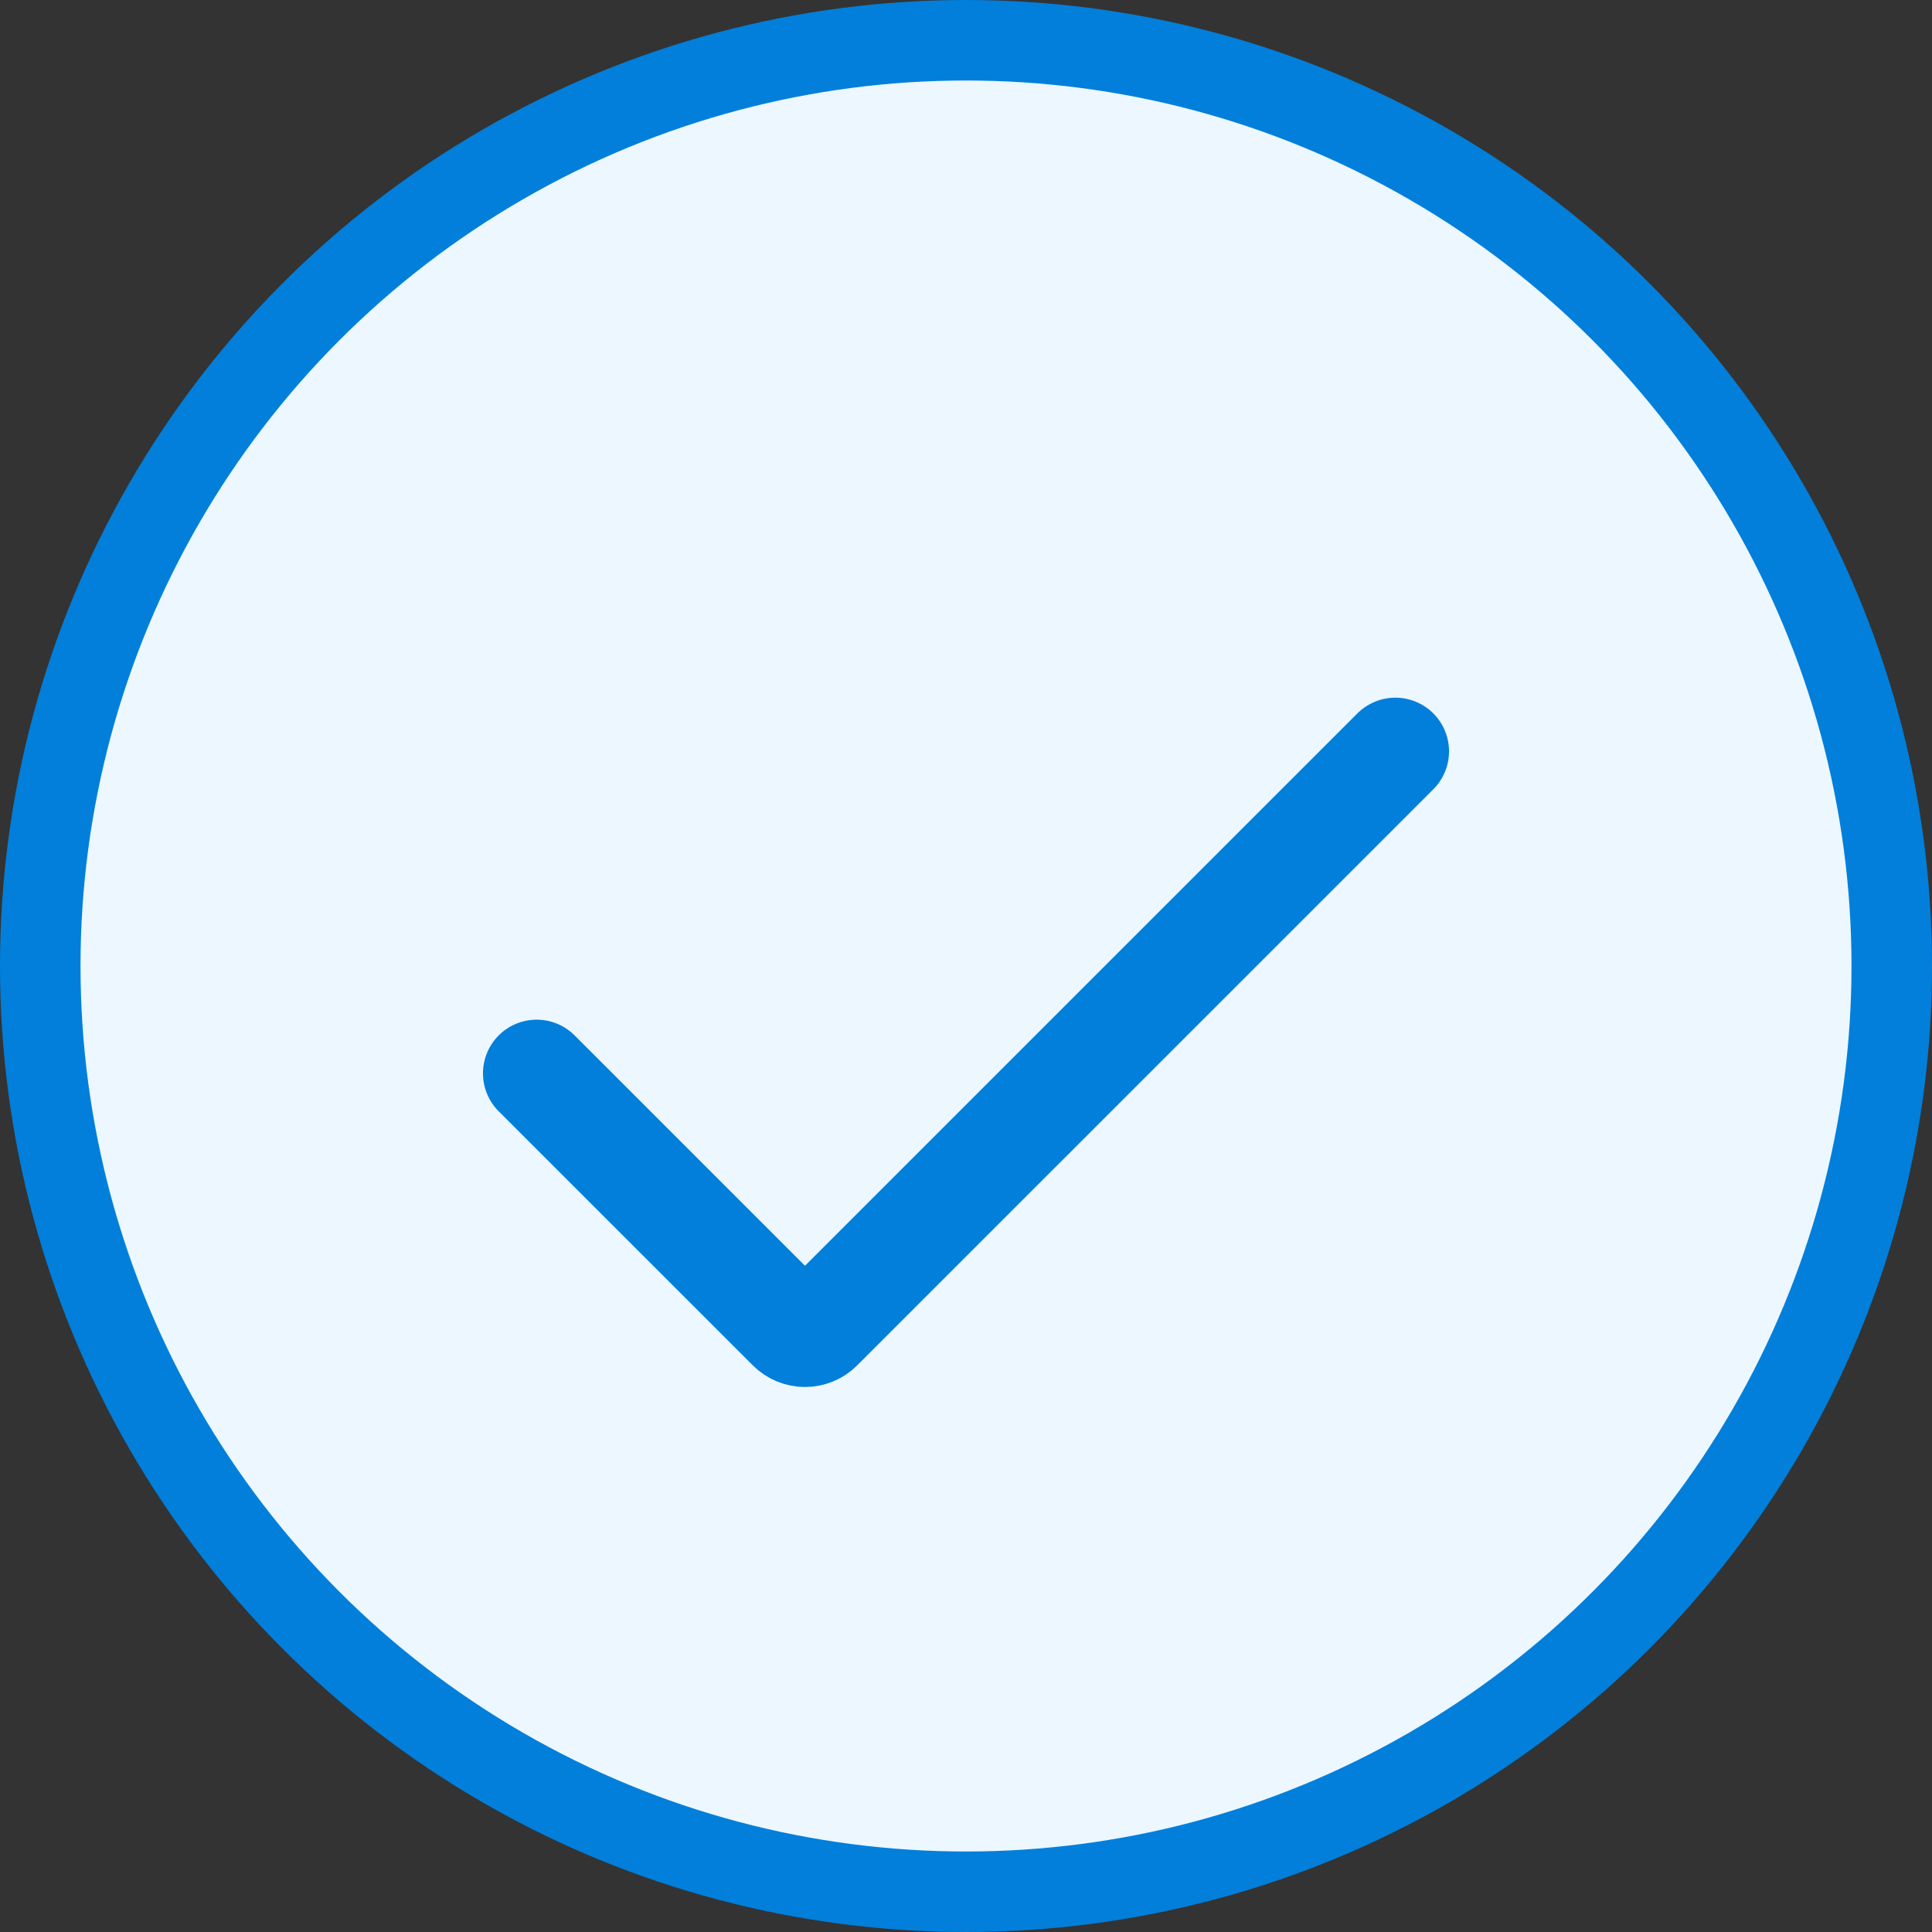
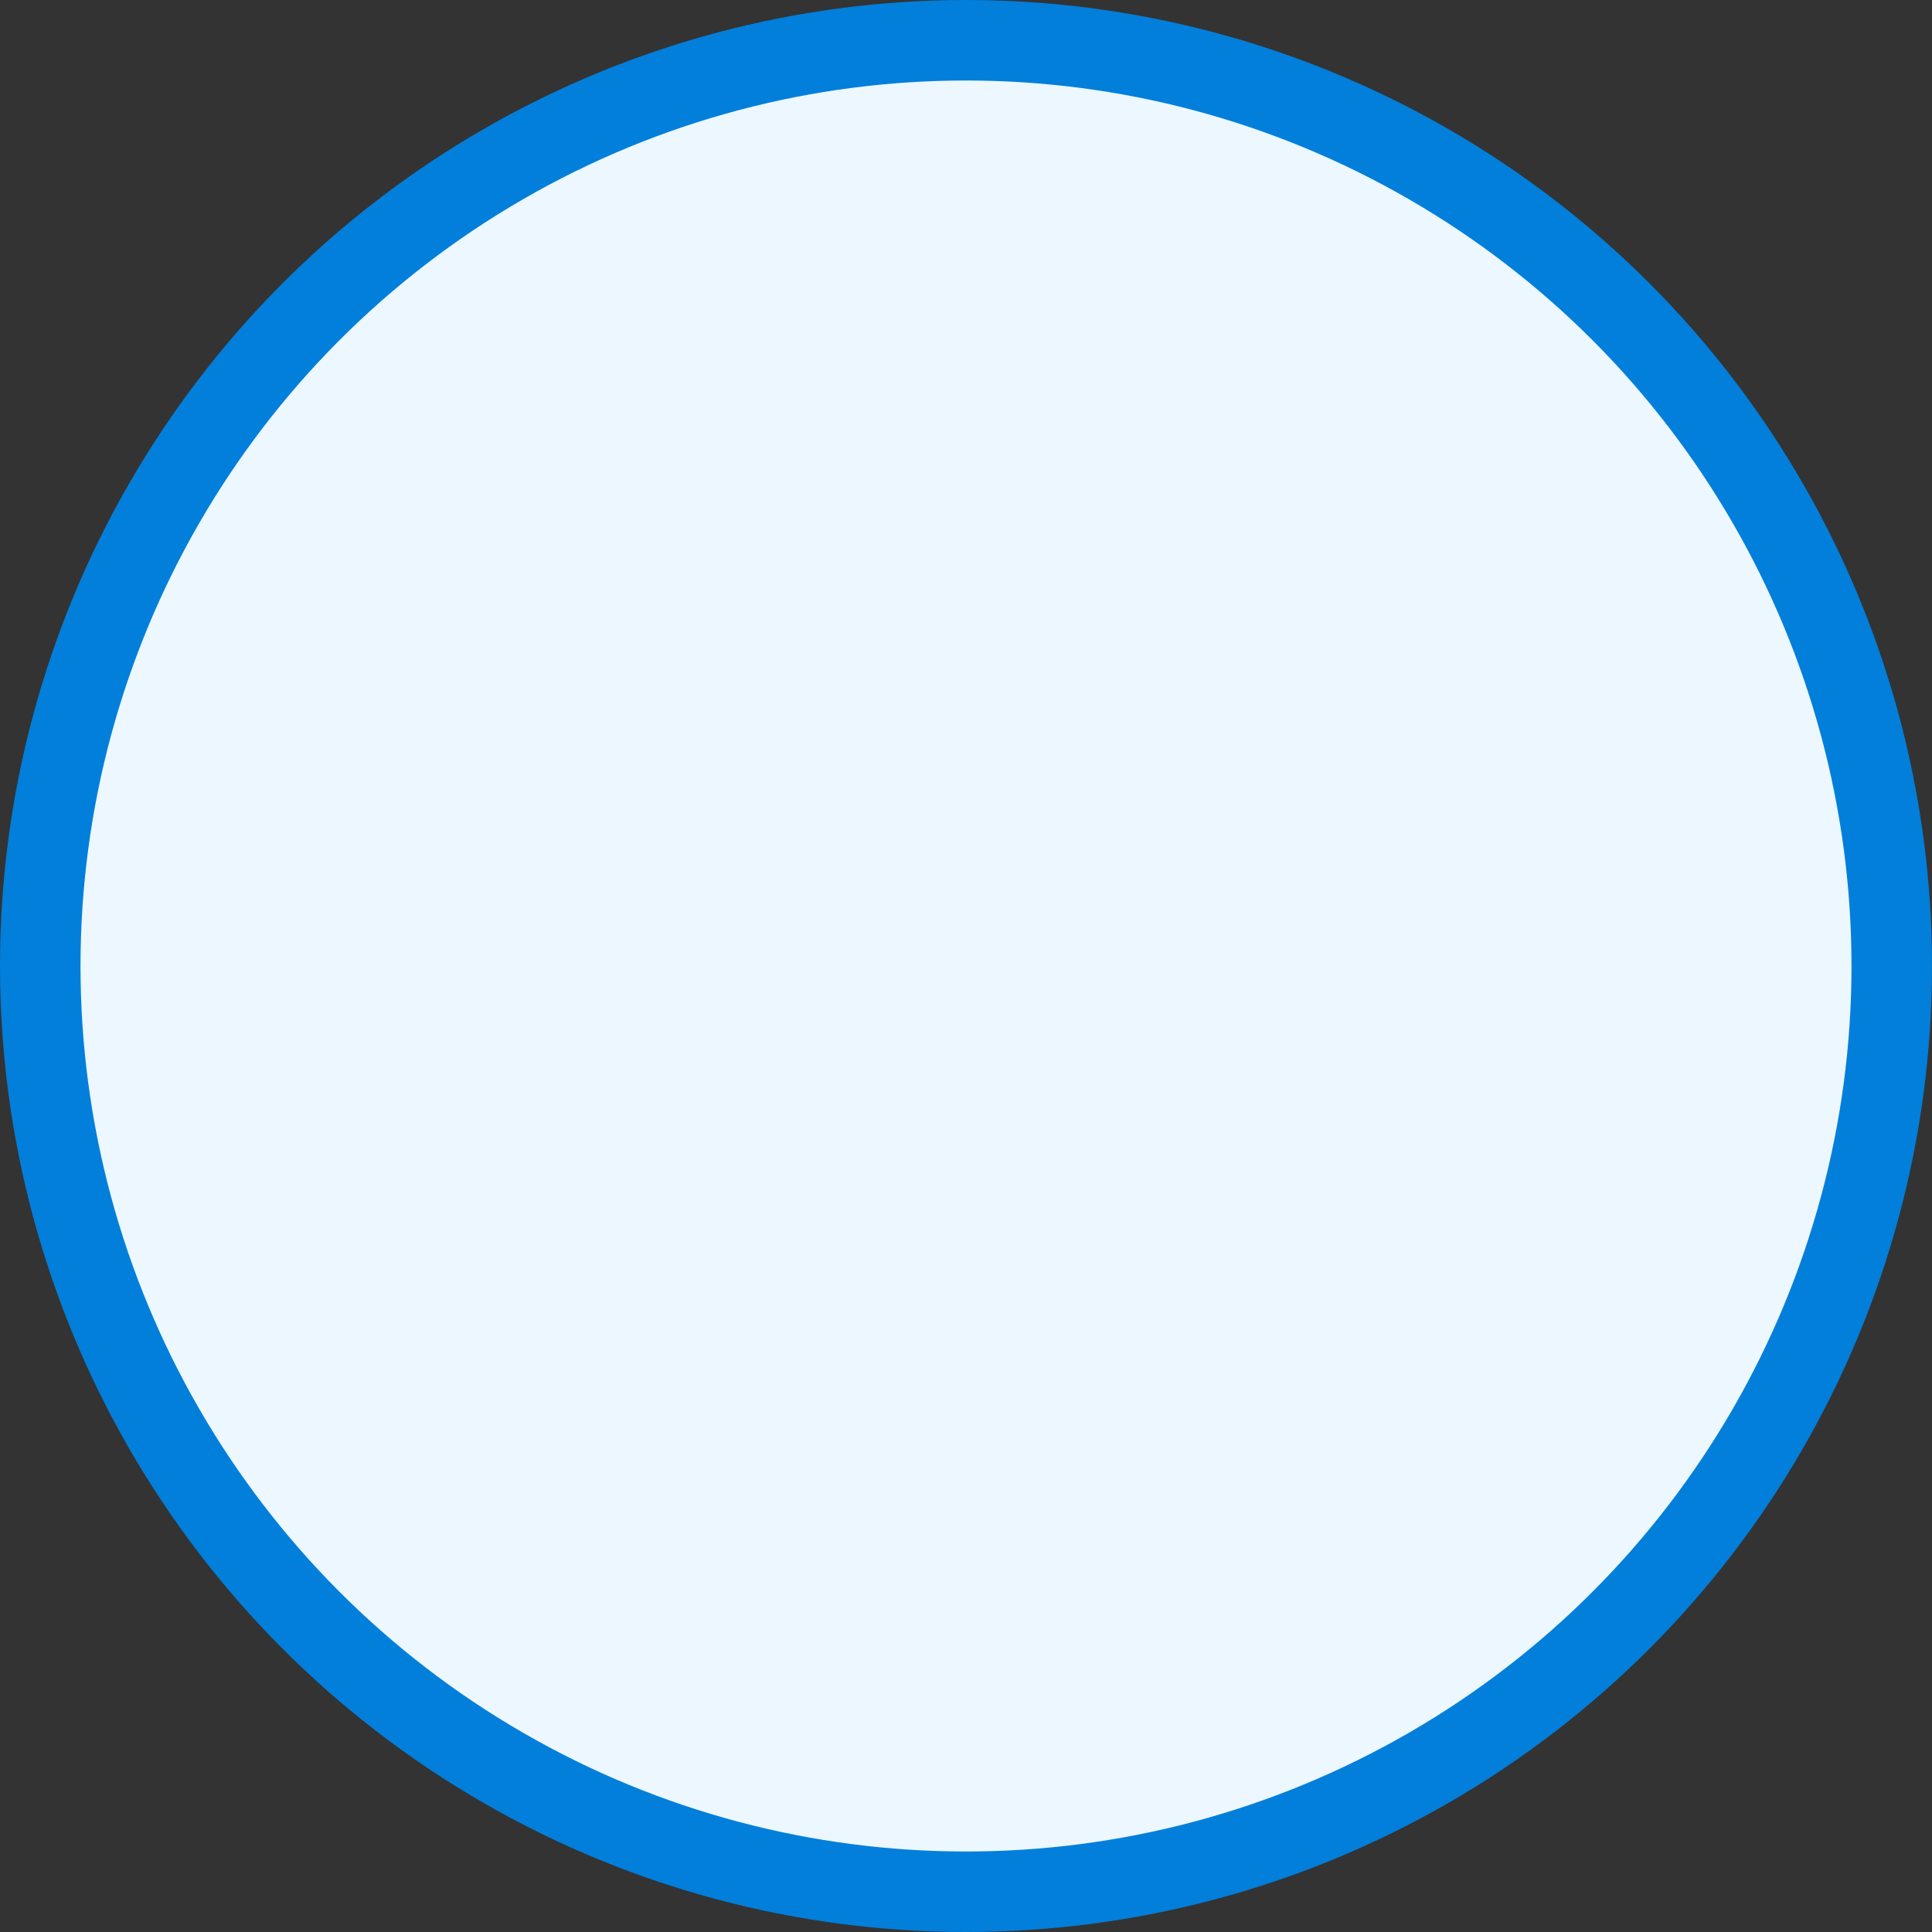
<svg xmlns="http://www.w3.org/2000/svg" width="48" height="48" viewBox="0 0 48 48" fill="none">
  <rect x="0" y="0" width="48" height="48" fill="#333333" stroke="none" />
  <circle cx="24" cy="24" r="23" fill="#ECF7FF" stroke="#017FDB" stroke-width="2" />
-   <path d="M34.667 18.667L20.354 32.979C20.158 33.175 19.842 33.175 19.646 32.979L13.333 26.667" stroke="#017FDB" stroke-width="2.667" stroke-linecap="round" />
</svg>